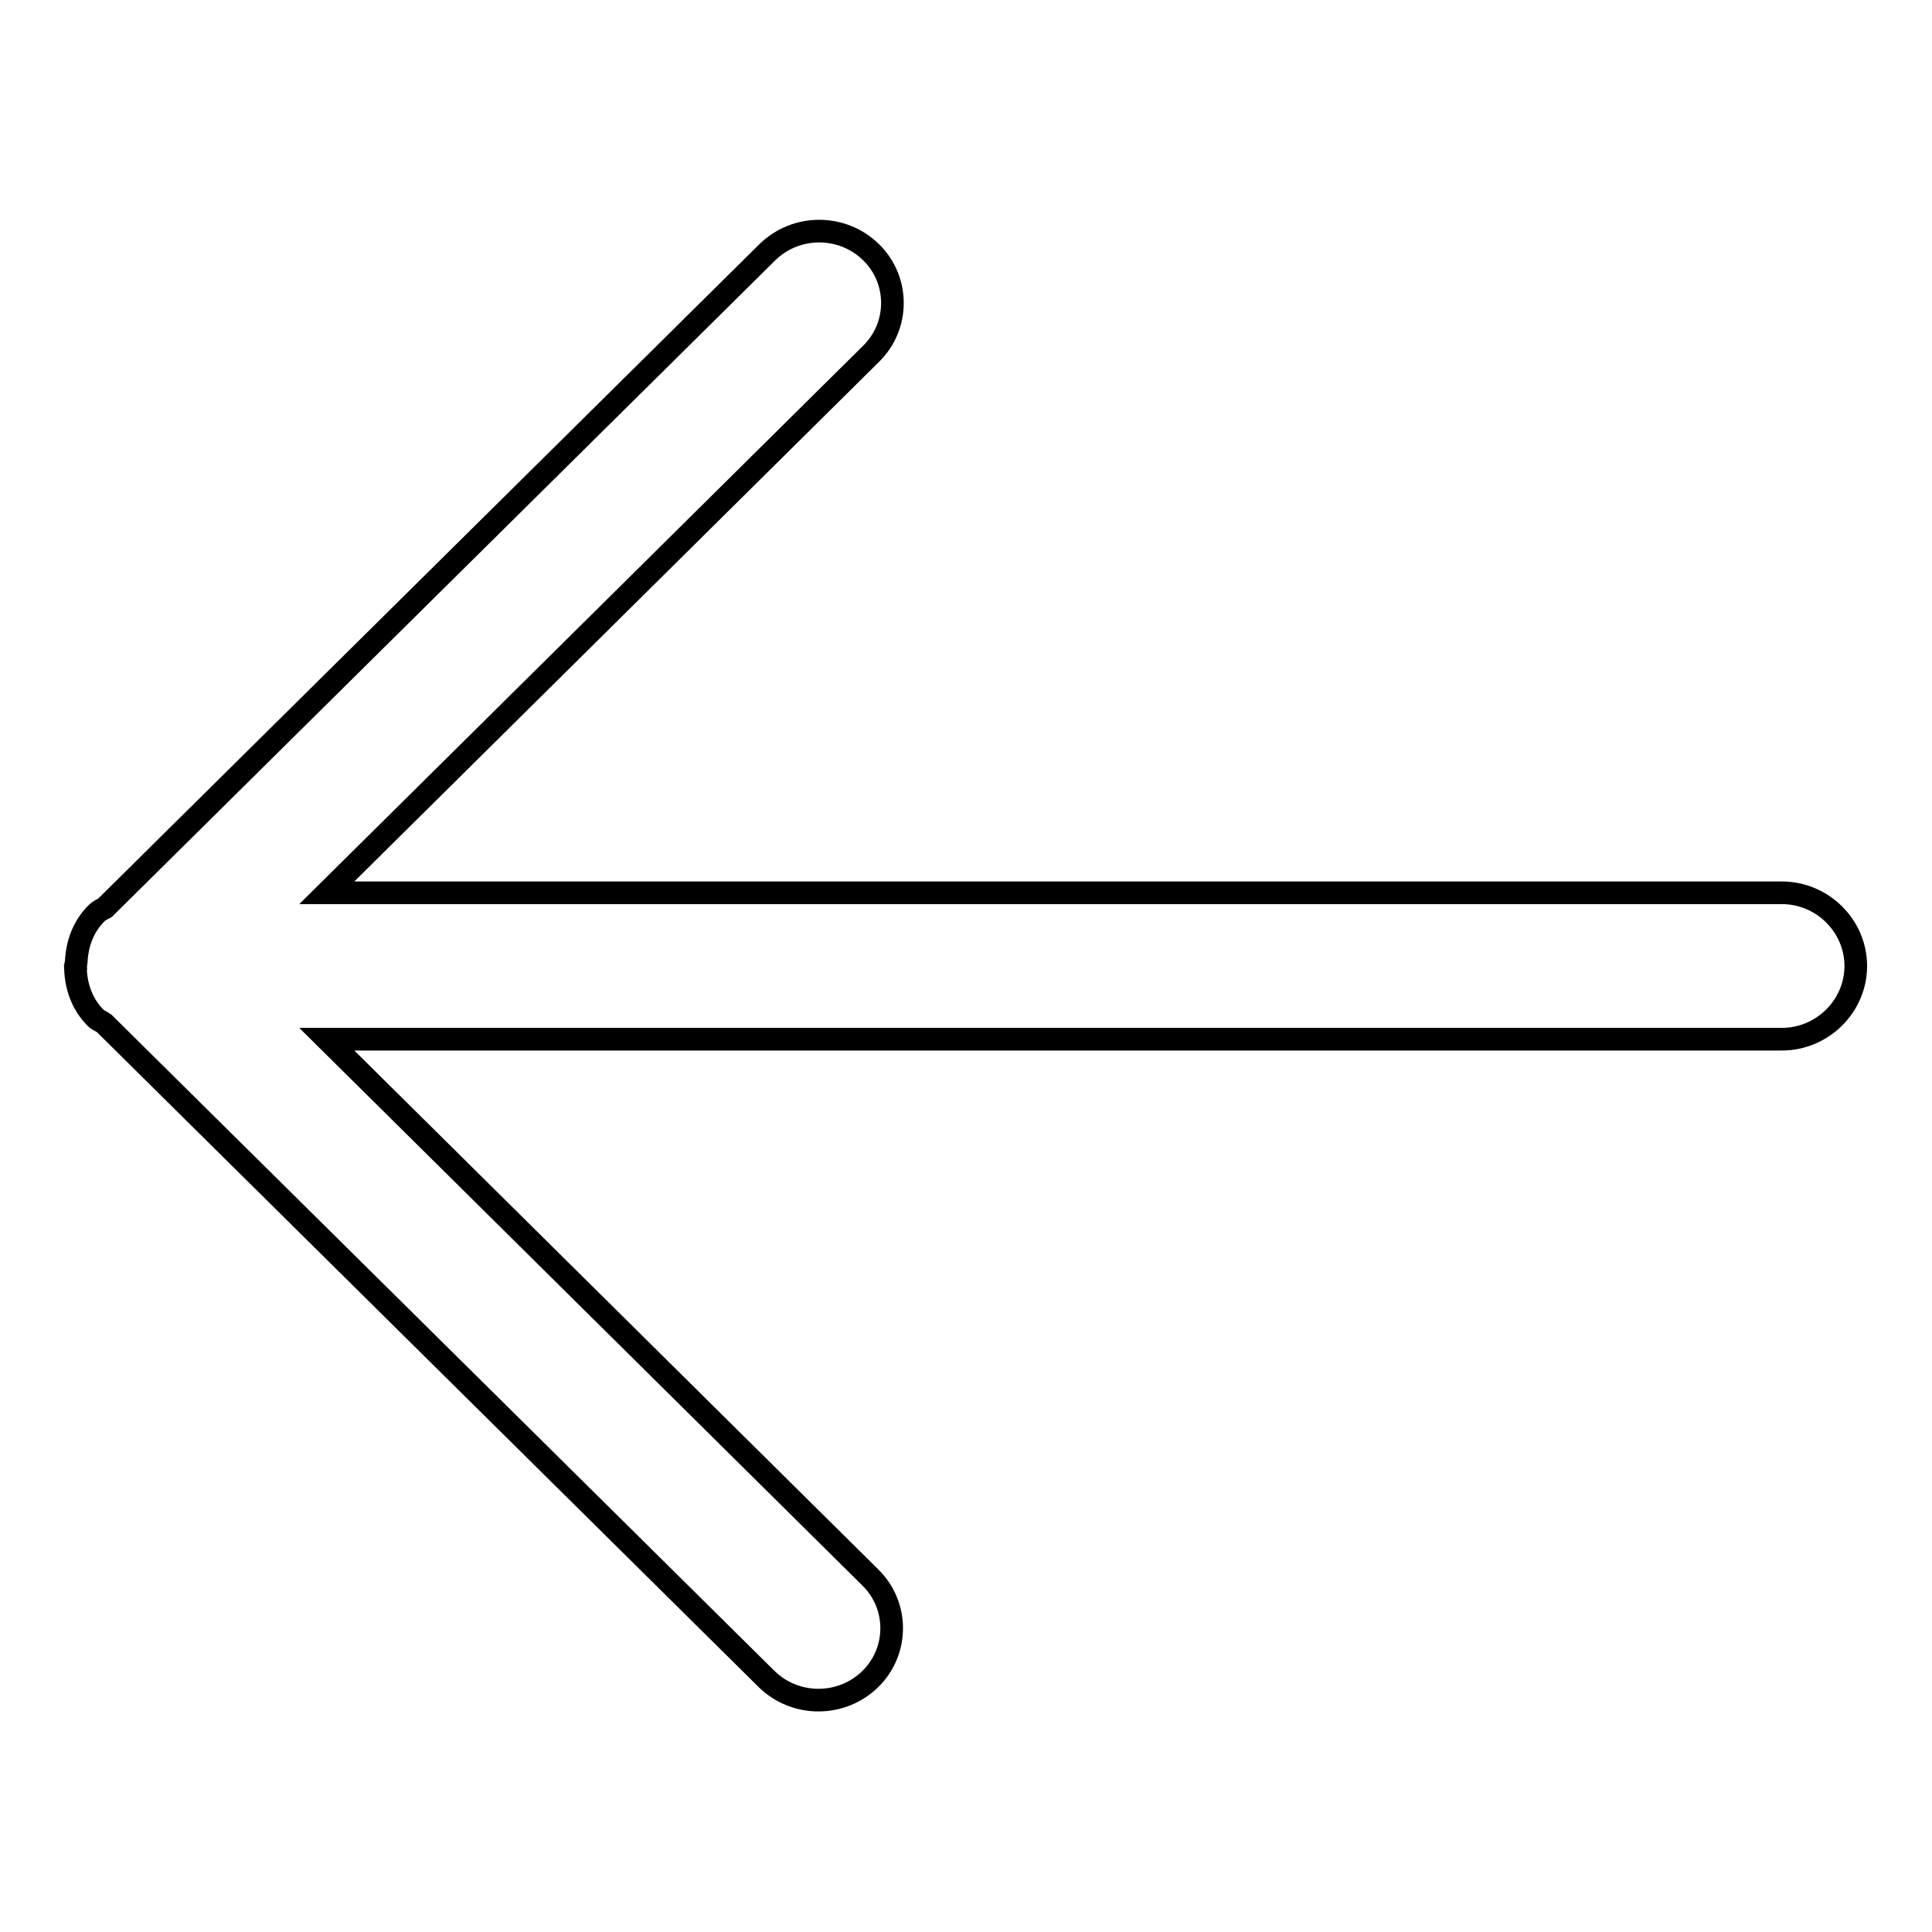
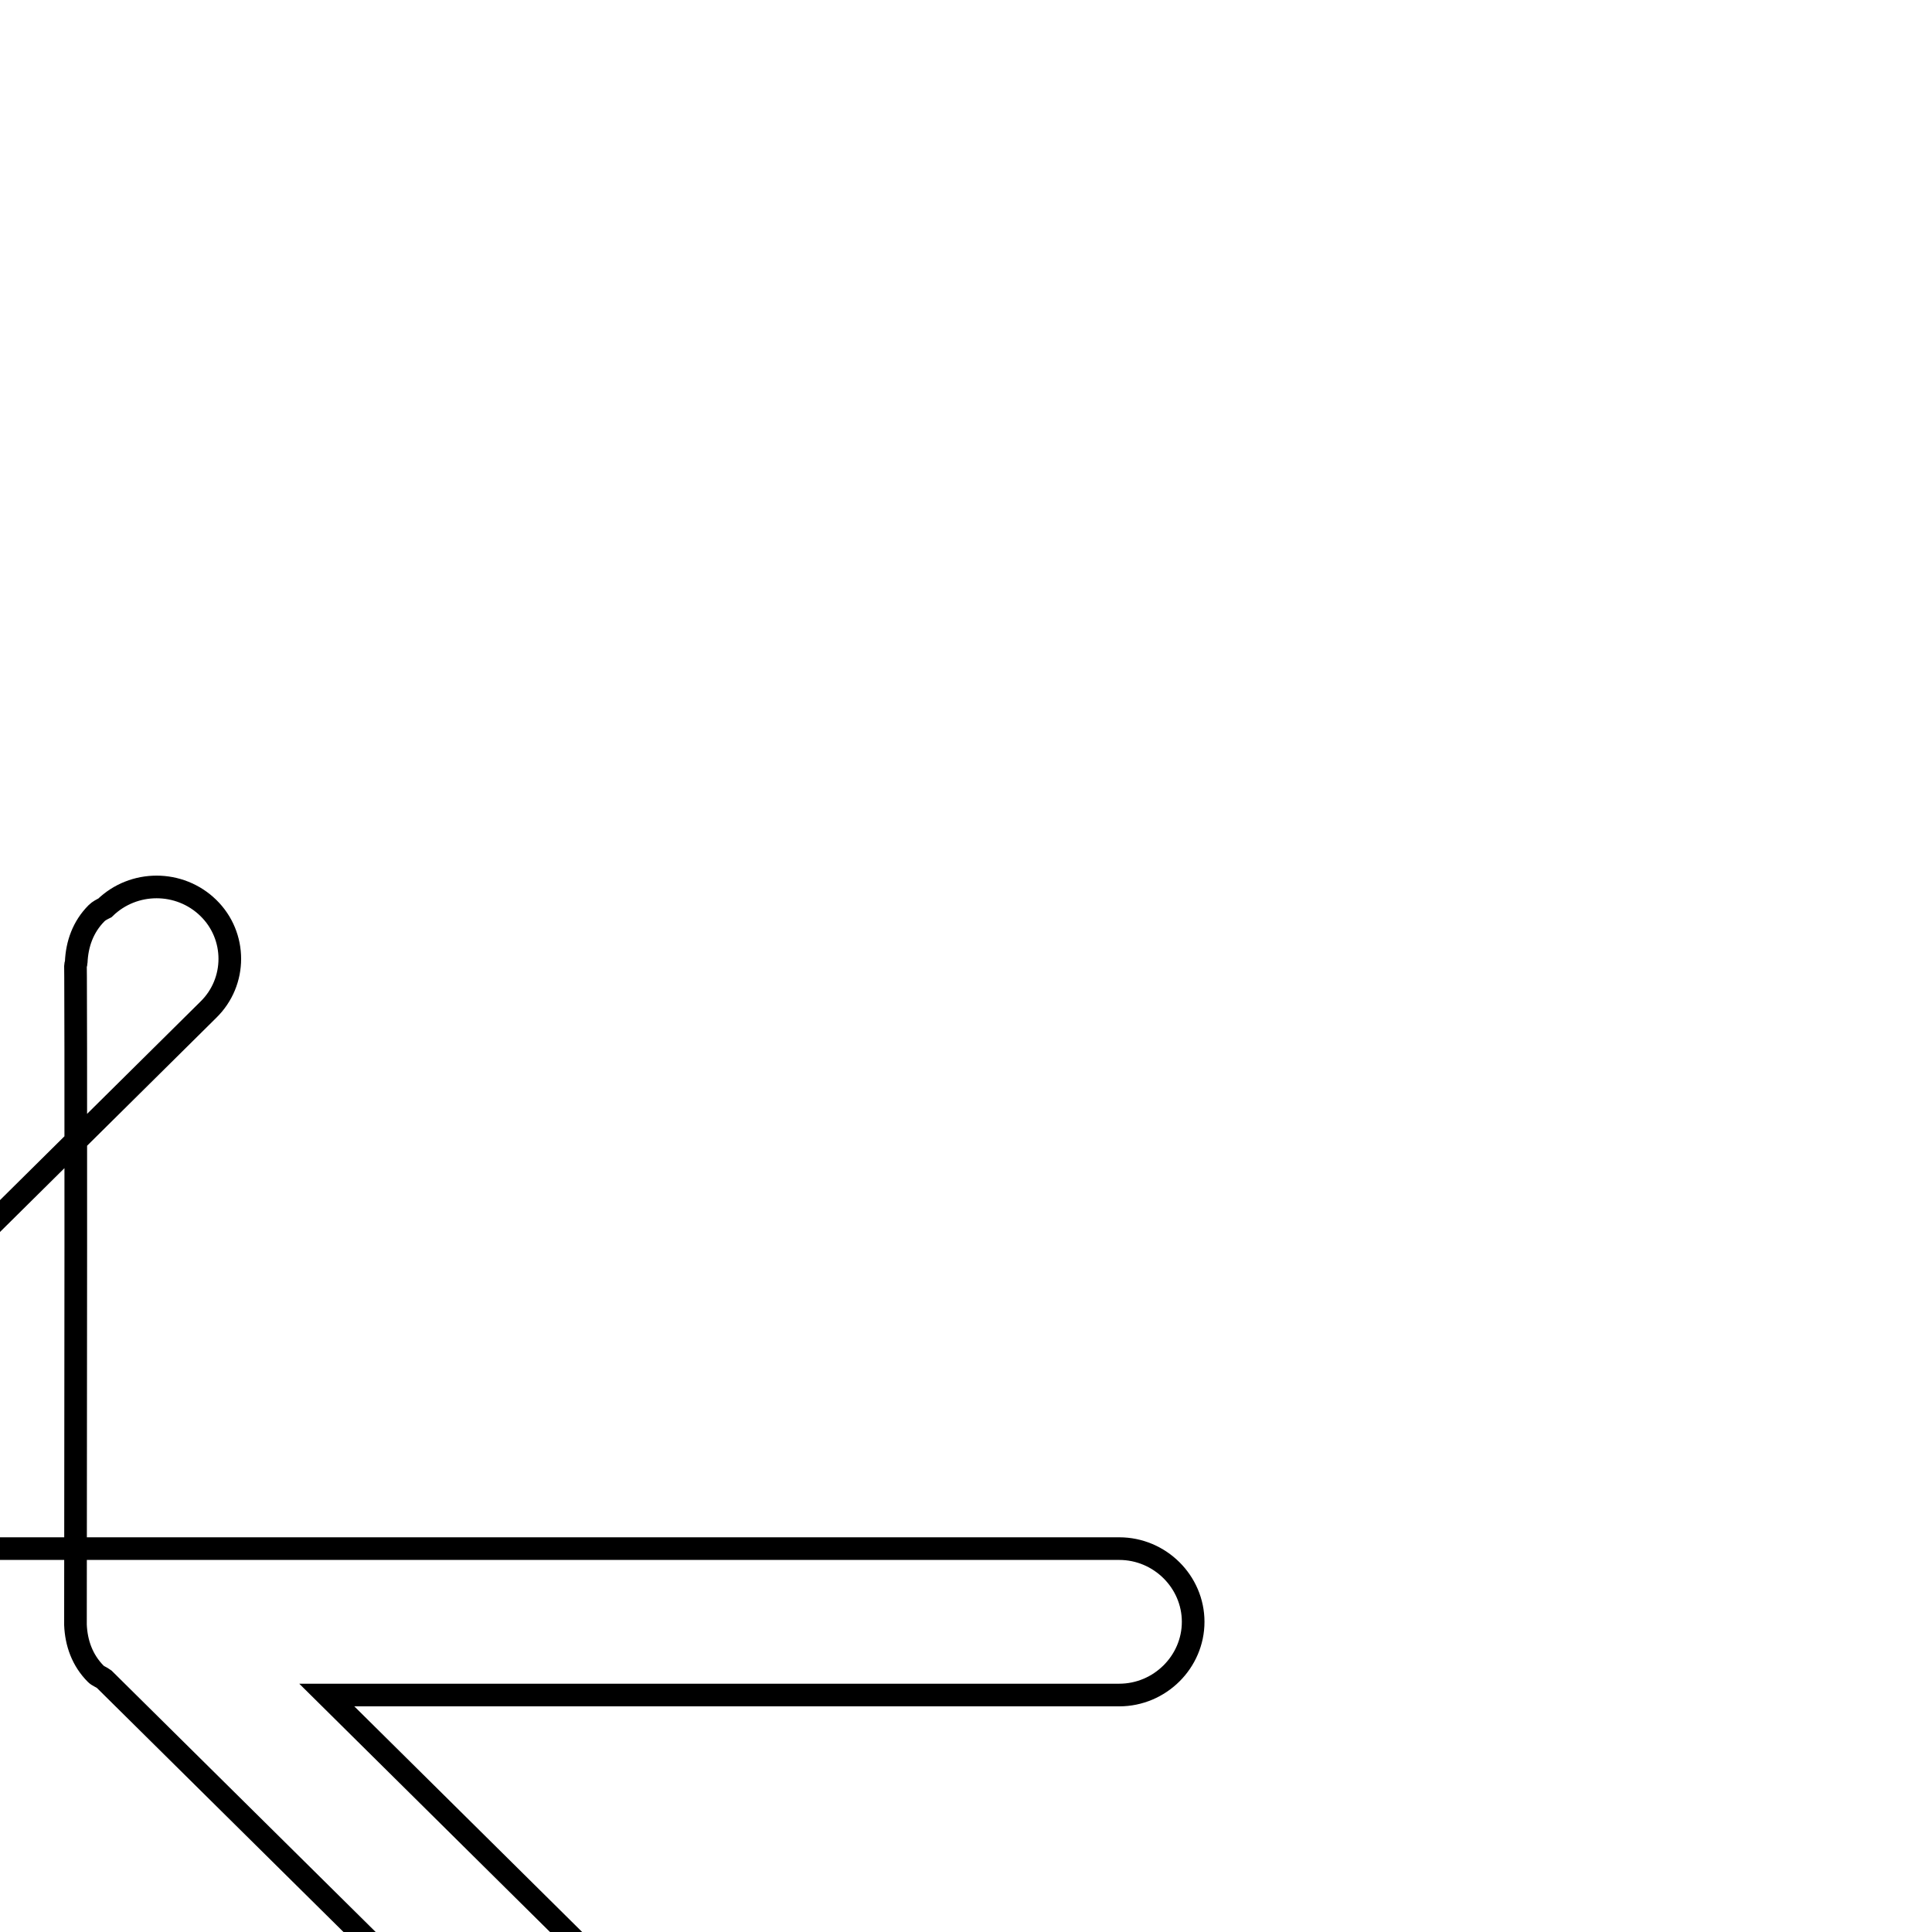
<svg xmlns="http://www.w3.org/2000/svg" version="1.1" x="0px" y="0px" viewBox="0 0 256 256" enable-background="new 0 0 256 256" xml:space="preserve">
  <g>
    <g>
-       <path stroke-width="3" fill-opacity="0" stroke="#000000" d="M10,128c0-0.2,0.1-0.3,0.1-0.5c0.1-2.4,0.9-4.7,2.7-6.5c0.3-0.3,0.7-0.5,1.1-0.7l87.8-86.9c3.8-3.7,9.9-3.7,13.7,0c3.8,3.7,3.8,9.8,0,13.5l-72.1,71.4h192.8c5.4,0,9.8,4.4,9.8,9.7s-4.4,9.7-9.8,9.7H43.3l72,71.3c3.8,3.7,3.8,9.8,0,13.5c-3.8,3.7-9.9,3.7-13.7,0l-87.8-86.9c-0.4-0.3-0.8-0.4-1.1-0.7c-1.8-1.8-2.6-4.1-2.7-6.5C10.1,128.3,10,128.2,10,128z" />
+       <path stroke-width="3" fill-opacity="0" stroke="#000000" d="M10,128c0-0.2,0.1-0.3,0.1-0.5c0.1-2.4,0.9-4.7,2.7-6.5c0.3-0.3,0.7-0.5,1.1-0.7c3.8-3.7,9.9-3.7,13.7,0c3.8,3.7,3.8,9.8,0,13.5l-72.1,71.4h192.8c5.4,0,9.8,4.4,9.8,9.7s-4.4,9.7-9.8,9.7H43.3l72,71.3c3.8,3.7,3.8,9.8,0,13.5c-3.8,3.7-9.9,3.7-13.7,0l-87.8-86.9c-0.4-0.3-0.8-0.4-1.1-0.7c-1.8-1.8-2.6-4.1-2.7-6.5C10.1,128.3,10,128.2,10,128z" />
    </g>
  </g>
</svg>